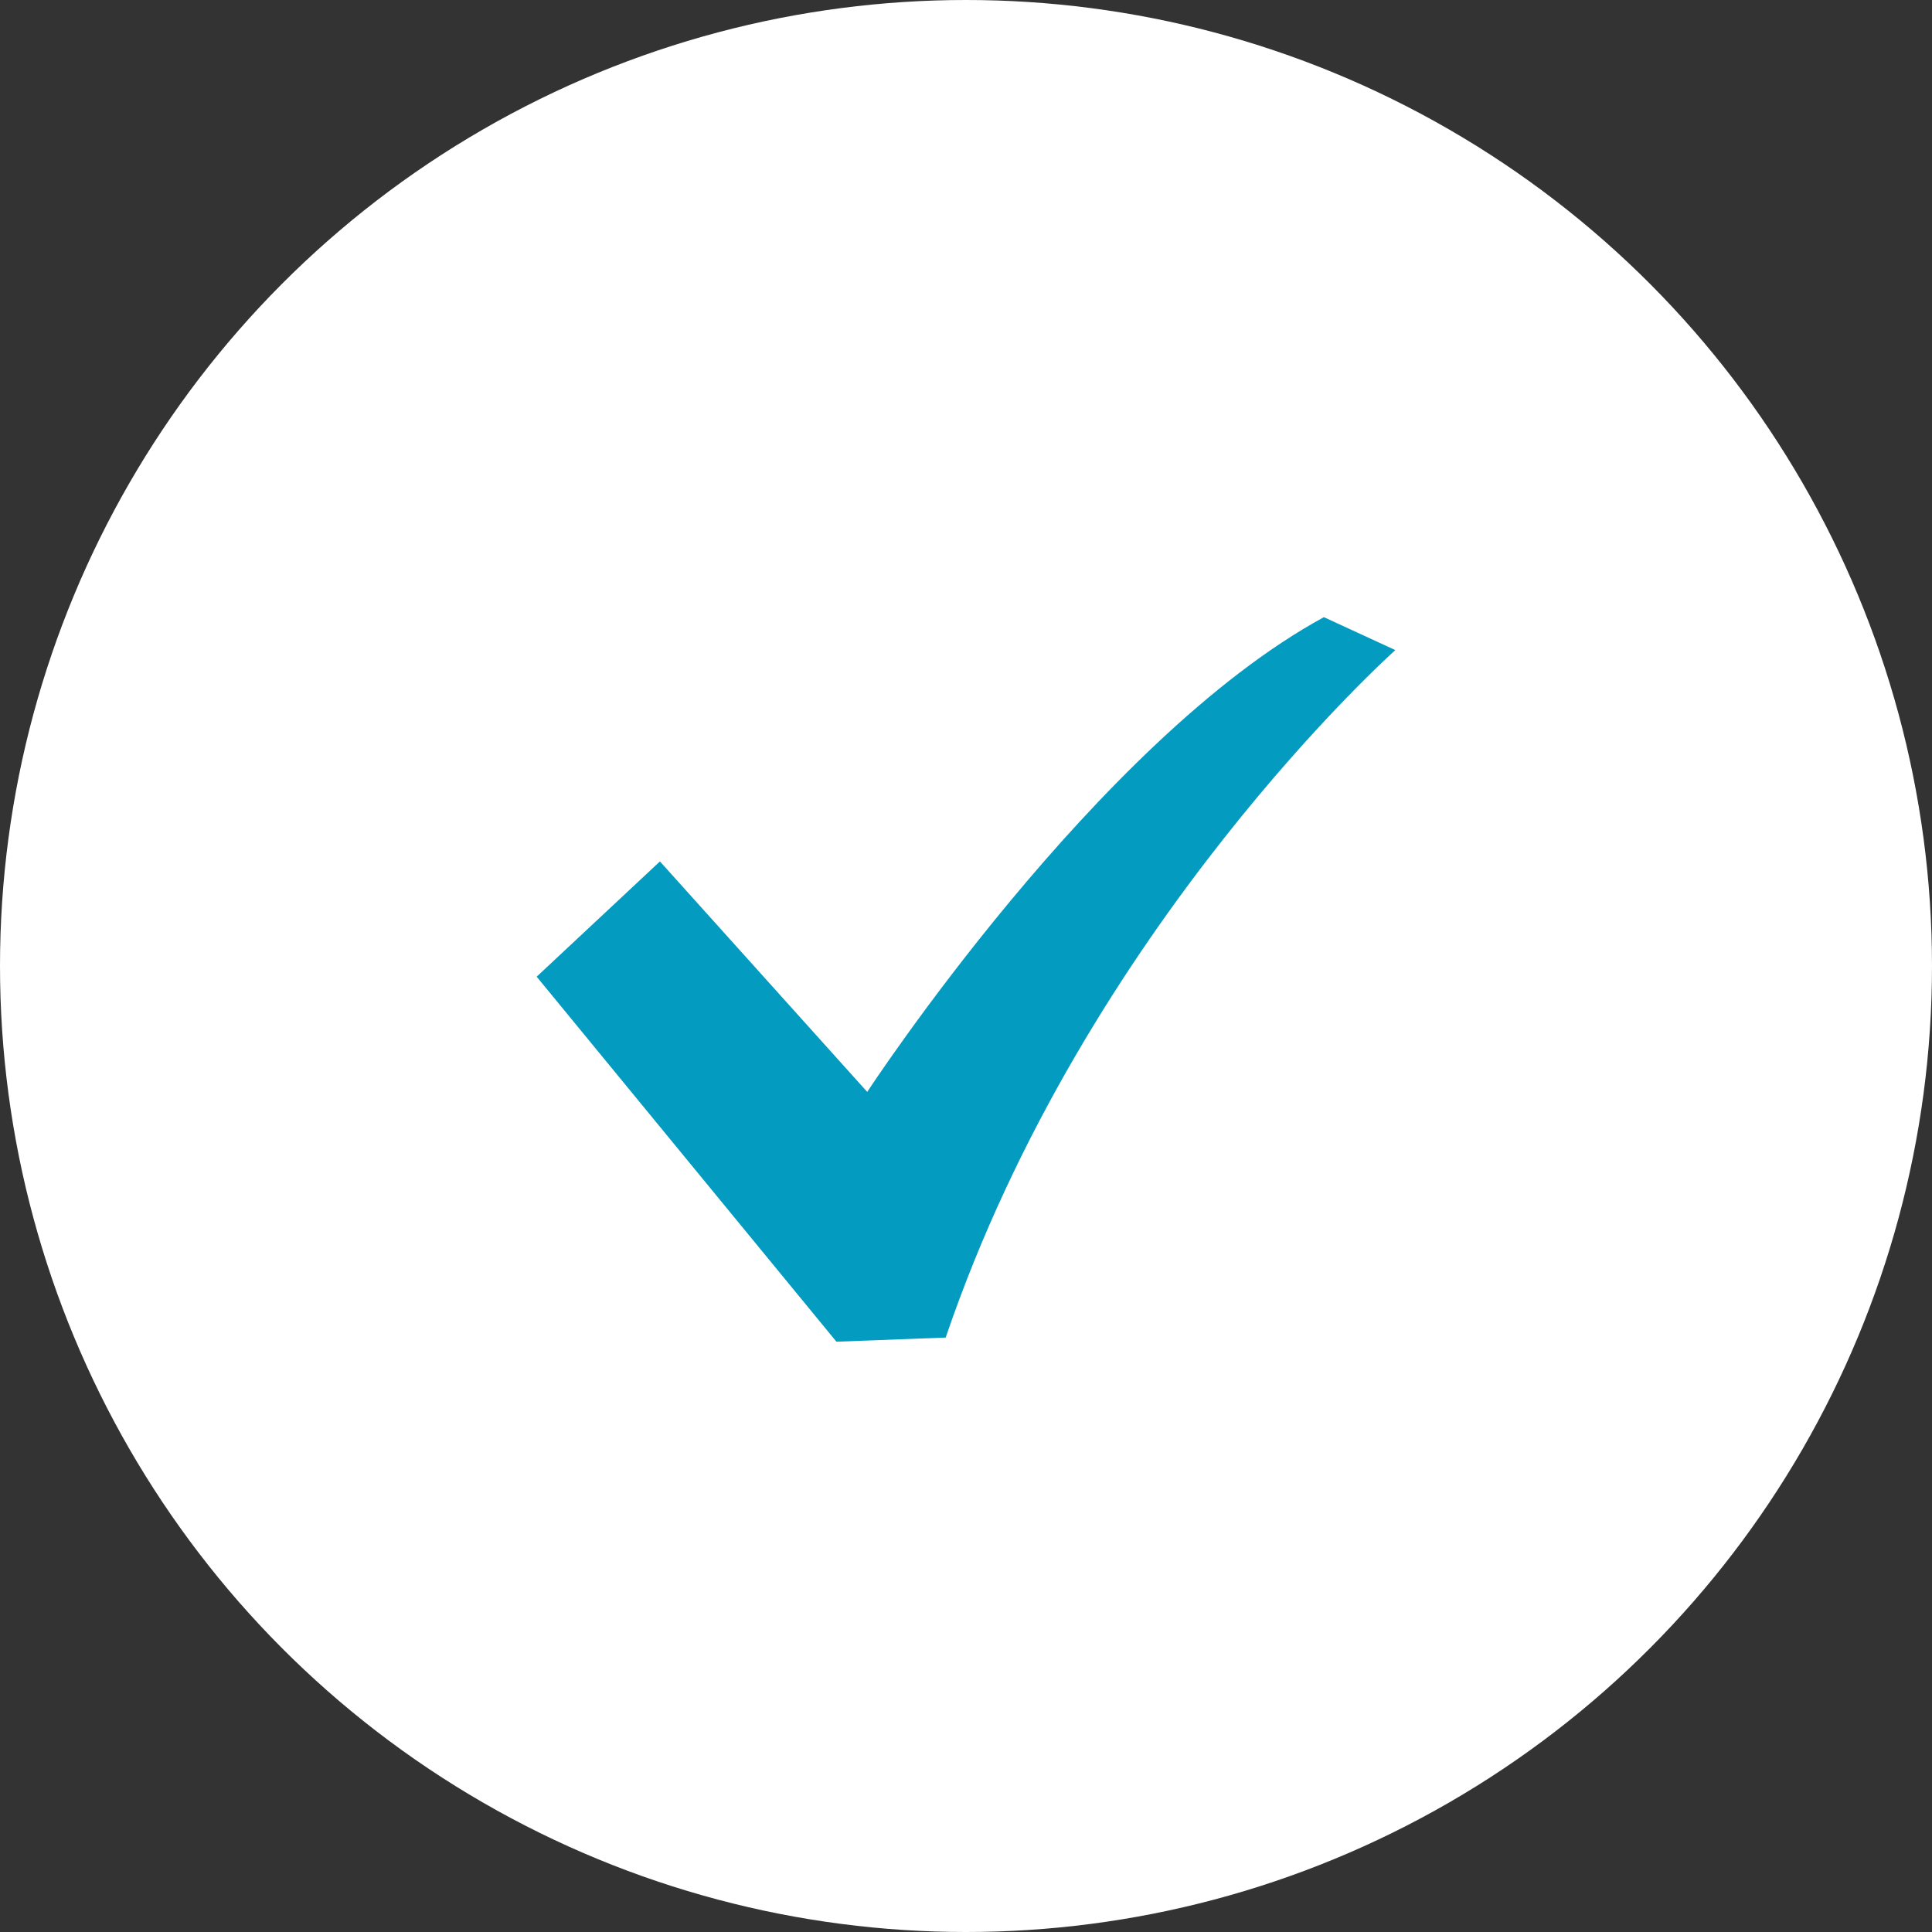
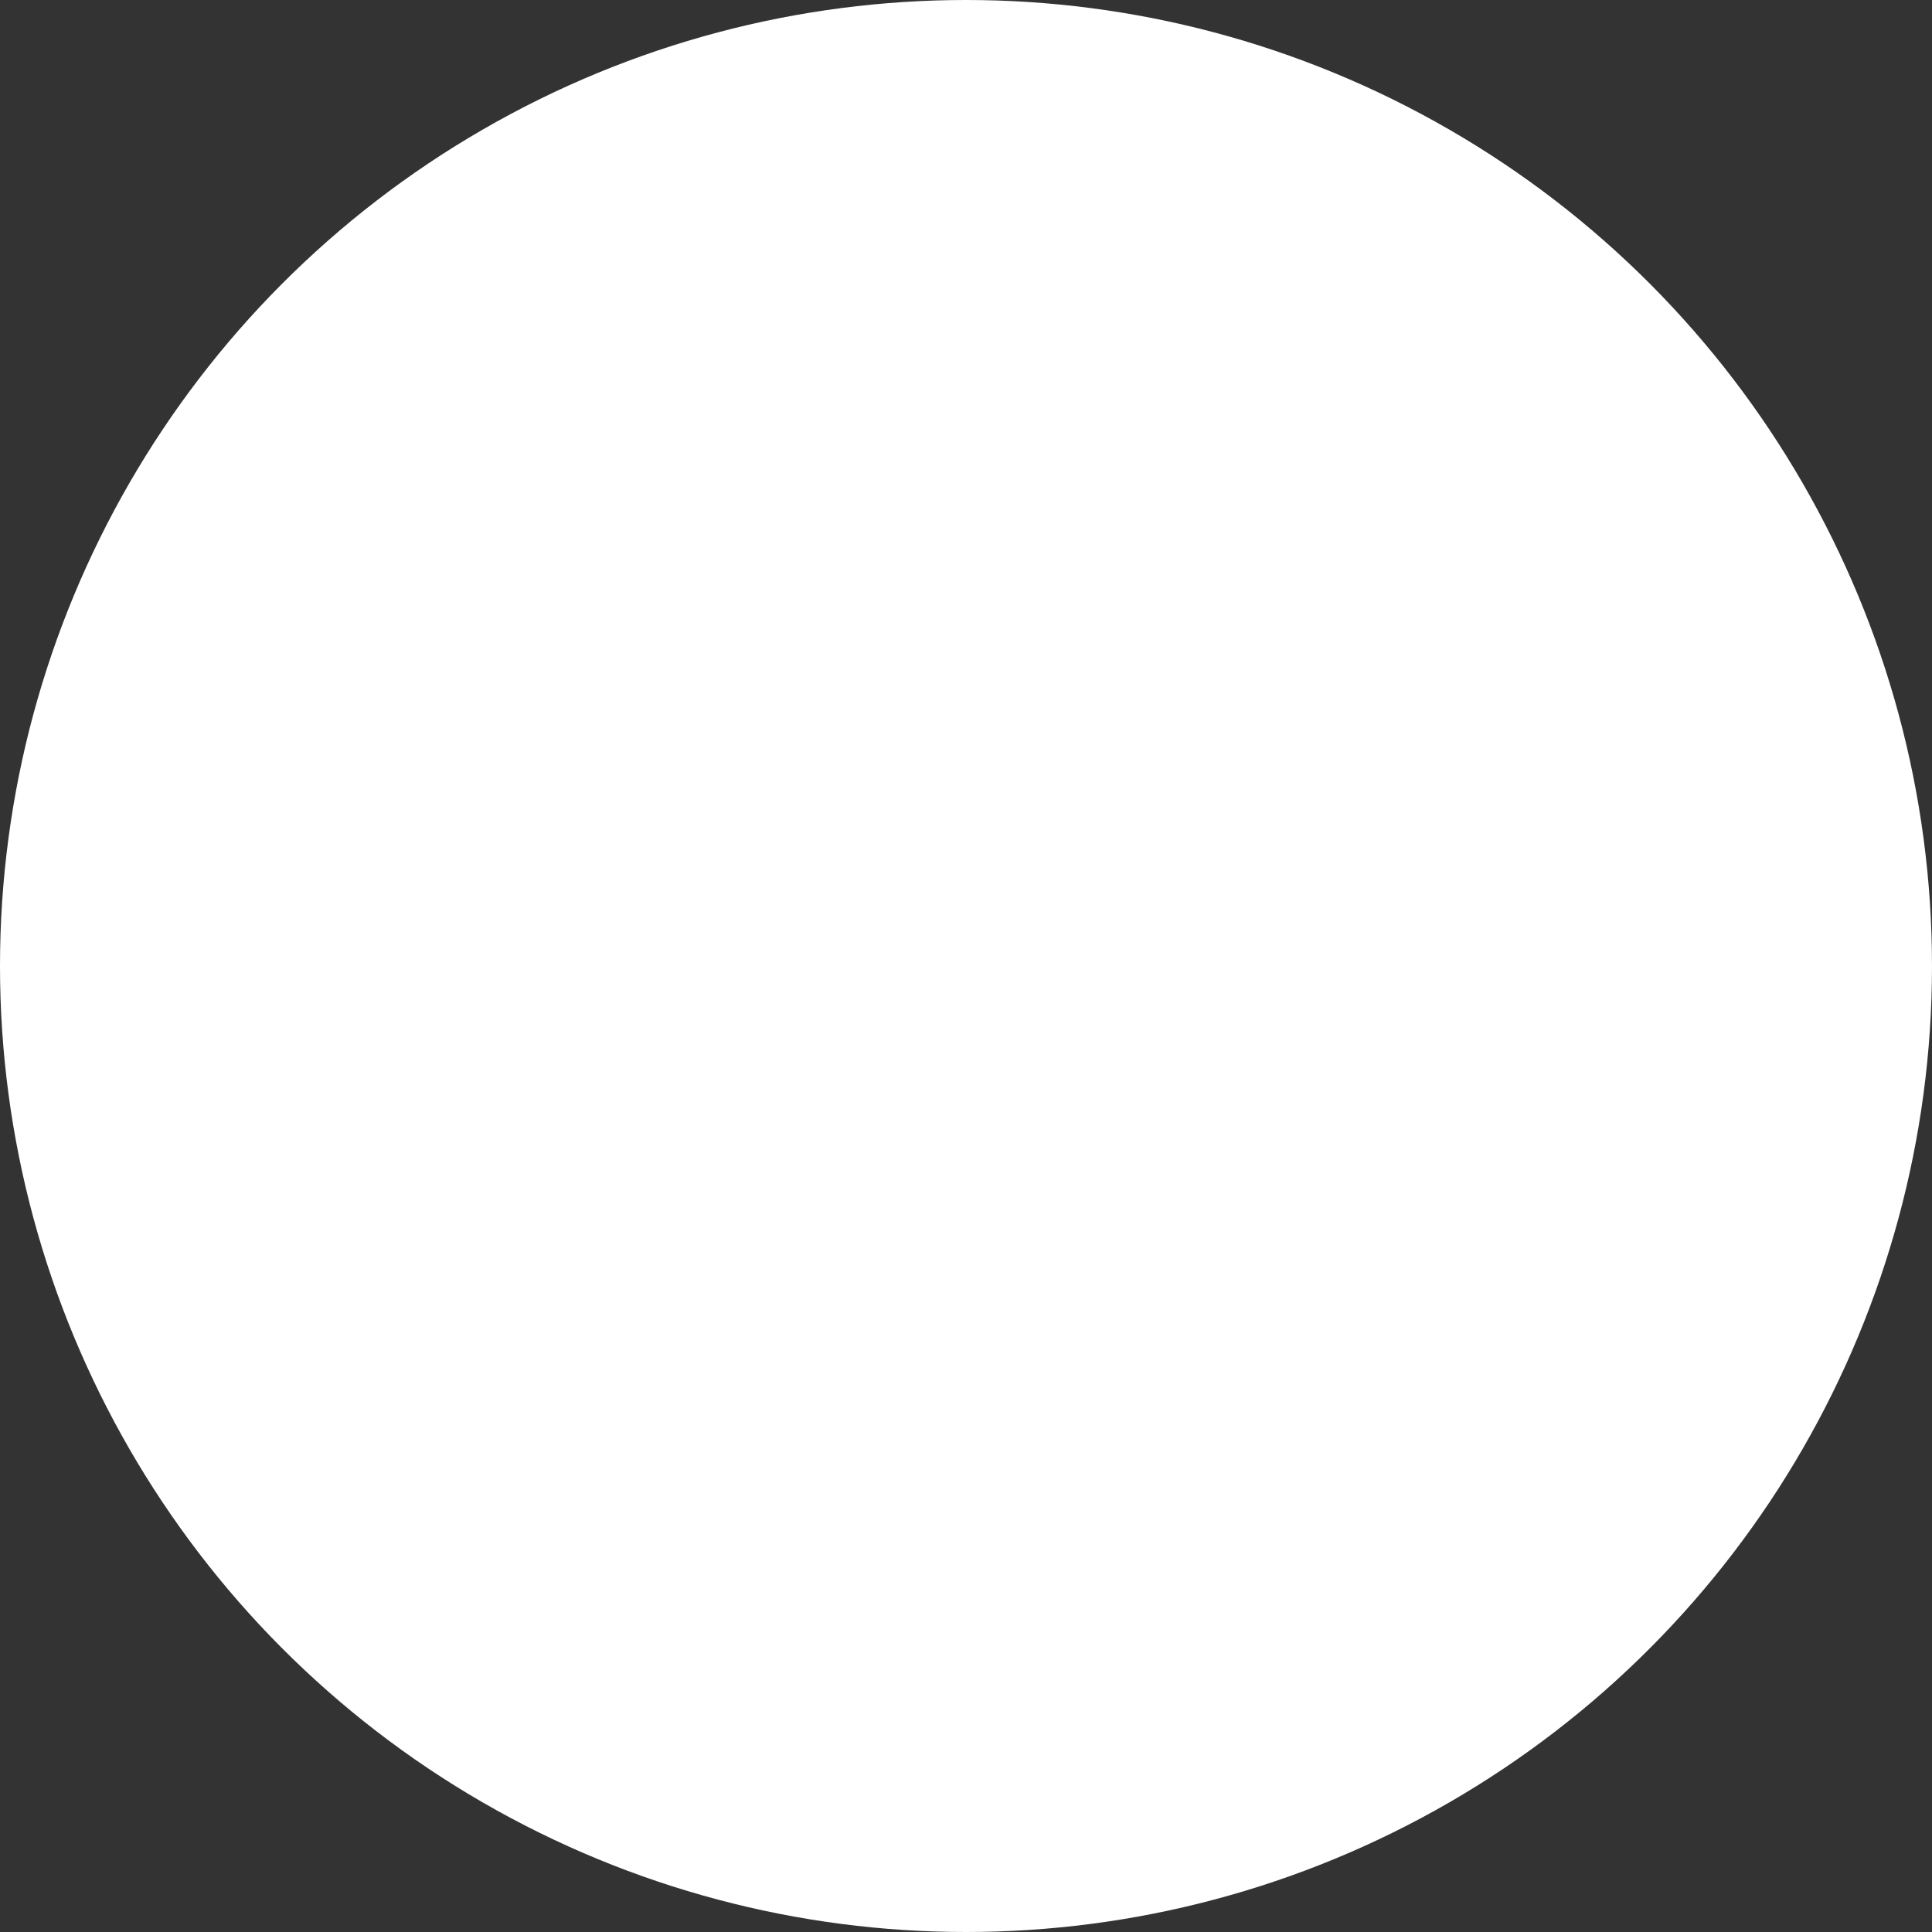
<svg xmlns="http://www.w3.org/2000/svg" width="72" height="72" viewBox="0 0 72 72" fill="none">
  <rect x="0" y="0" width="72" height="72" fill="#333333" stroke="none" />
  <circle cx="36" cy="36" r="36" fill="white" />
  <g clip-path="url(#clip0_362_6)">
-     <path d="M49.338 23C40.88 27.602 32.319 40.692 32.319 40.692L24.594 32.103L20 36.398L31.171 50.001L35.243 49.847C40.463 34.505 52 24.227 52 24.227L49.338 23Z" fill="#049BC0" />
-   </g>
+     </g>
  <defs>
    <clipPath id="clip0_362_6">
      <rect width="32" height="27" fill="white" transform="translate(20 23)" />
    </clipPath>
  </defs>
</svg>